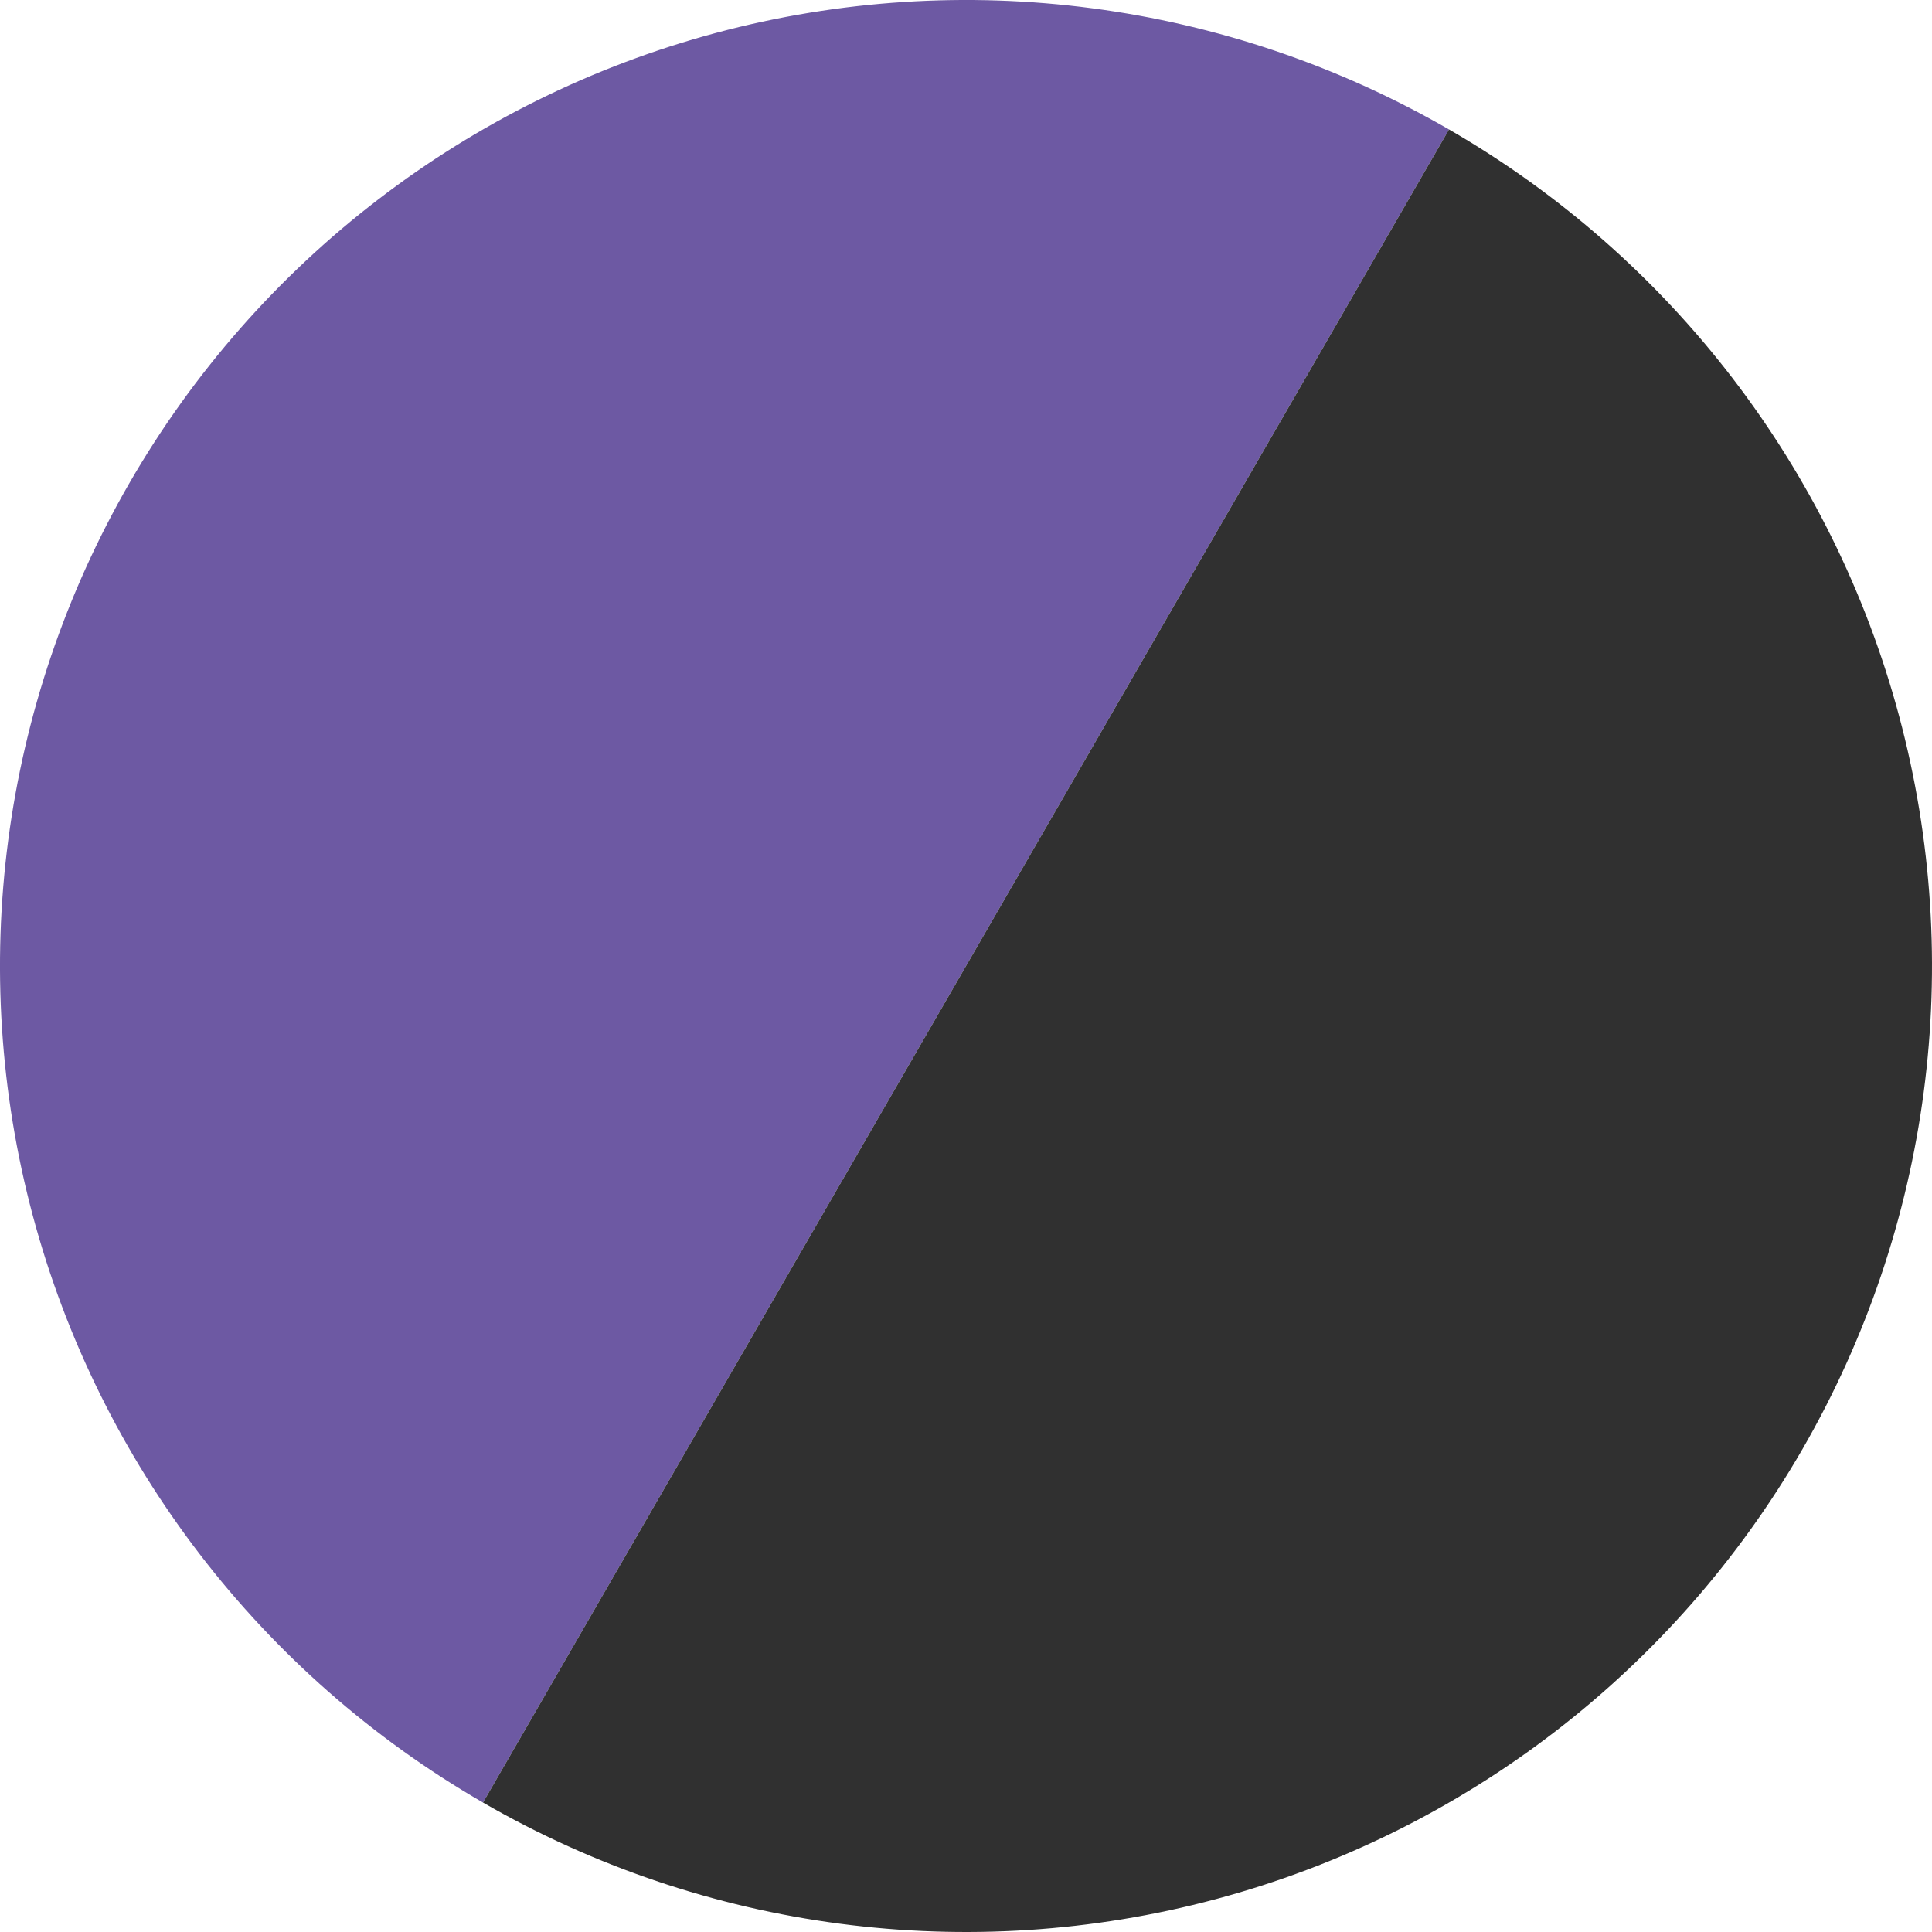
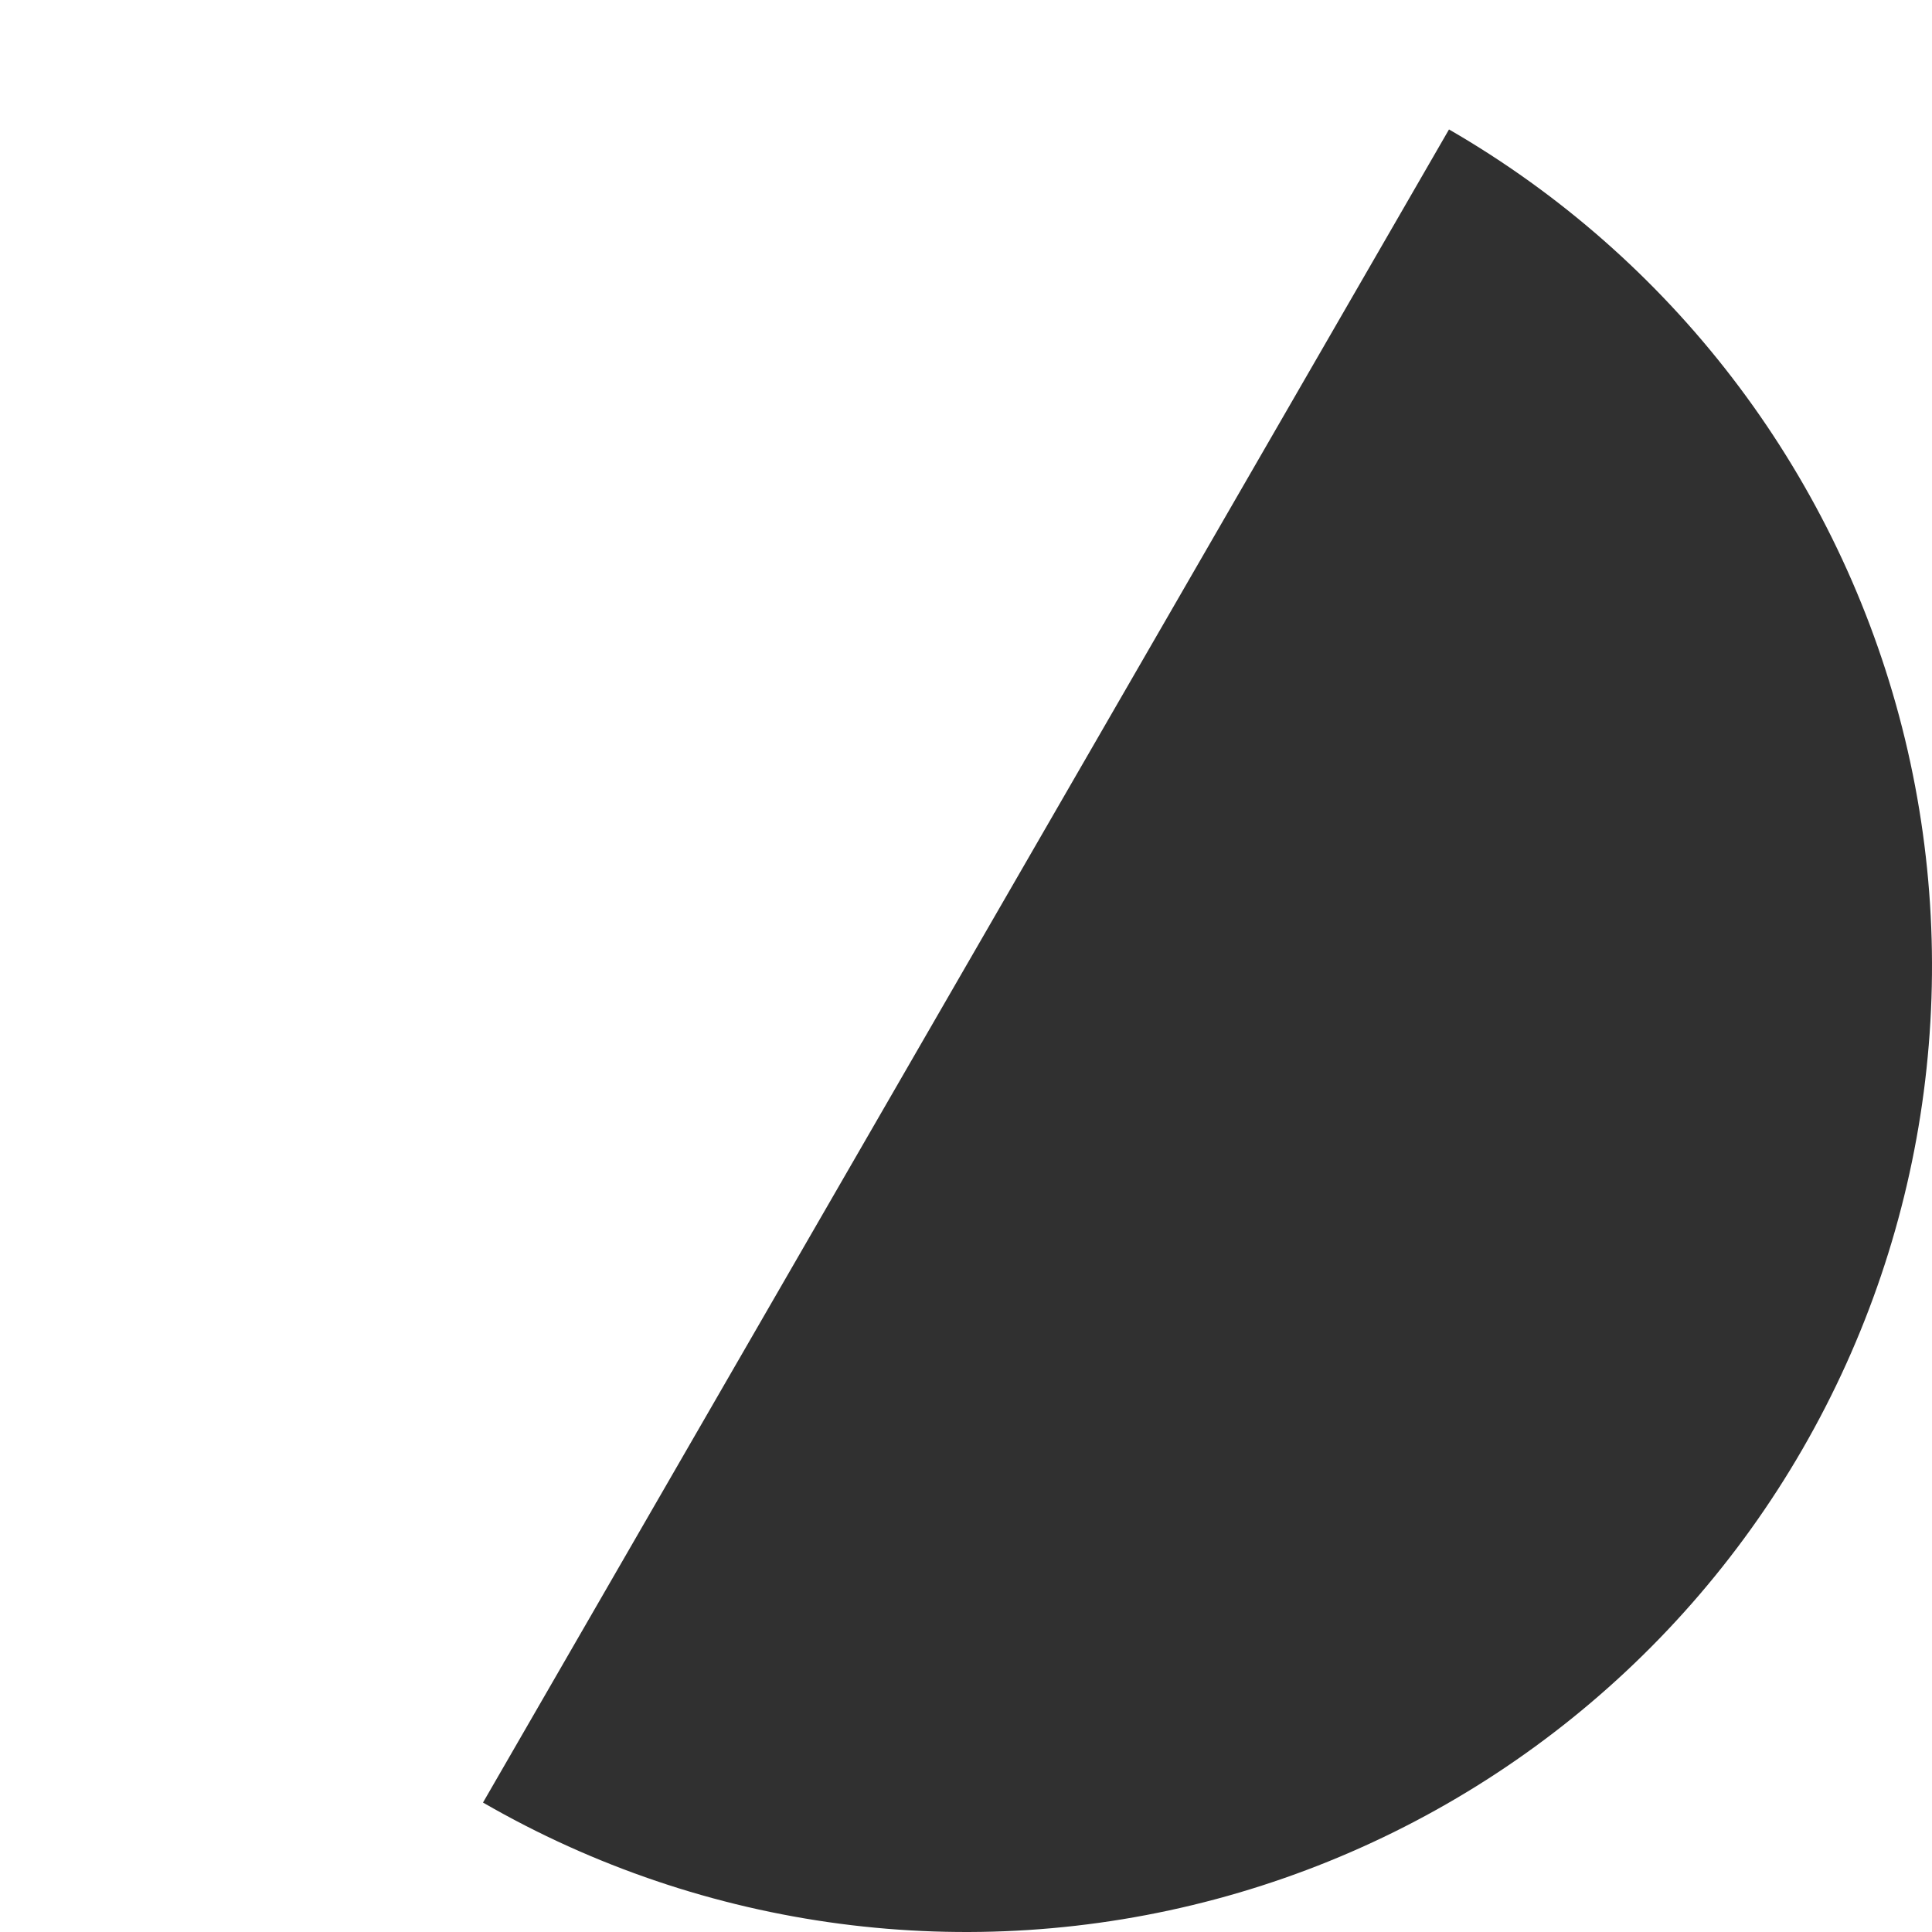
<svg xmlns="http://www.w3.org/2000/svg" width="35" height="35" viewBox="0 0 35 35" fill="none">
-   <path d="M8.75 32.655C4.731 30.335 1.798 26.512 0.596 22.029C-0.605 17.546 0.024 12.77 2.345 8.75C4.665 4.731 8.488 1.798 12.971 0.596C17.454 -0.605 22.23 0.024 26.25 2.345L17.5 17.5L8.75 32.655Z" fill="#6D59A3" />
  <path d="M26.25 2.345C30.269 4.665 33.202 8.488 34.404 12.971C35.605 17.454 34.976 22.23 32.655 26.25C30.335 30.27 26.512 33.203 22.029 34.404C17.546 35.605 12.769 34.976 8.75 32.655L17.5 17.5L26.25 2.345Z" fill="#303030" />
</svg>